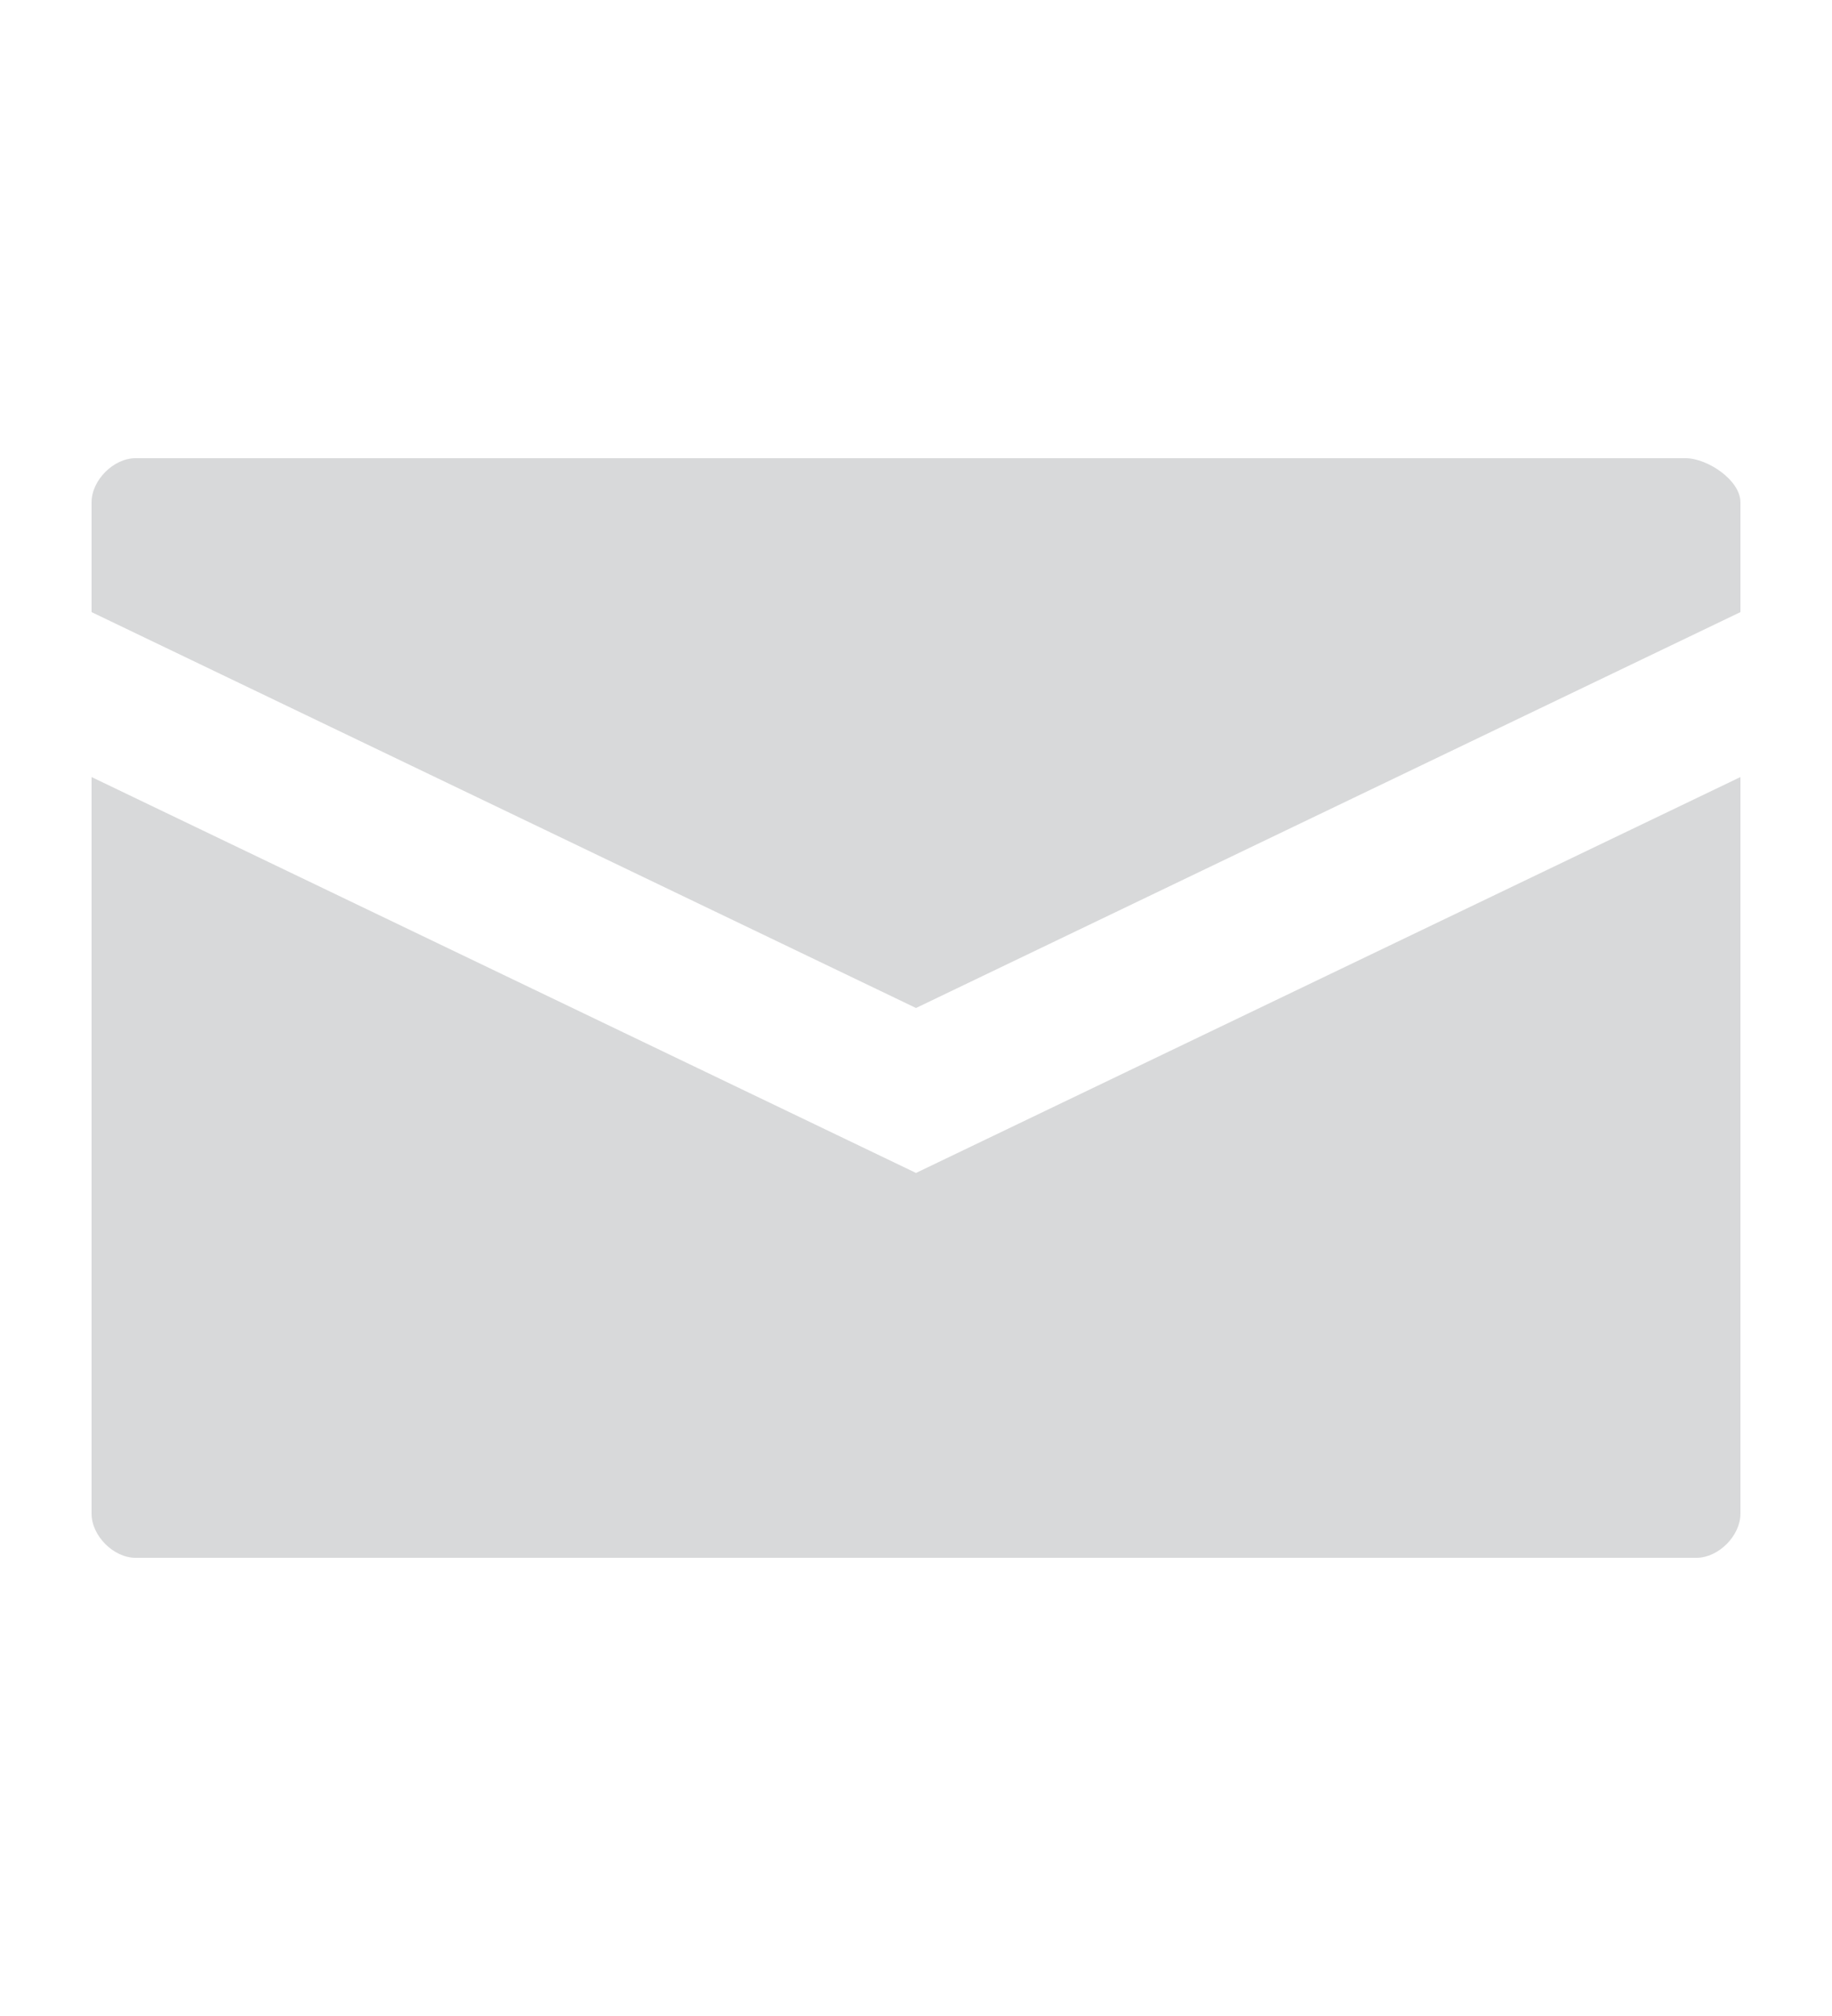
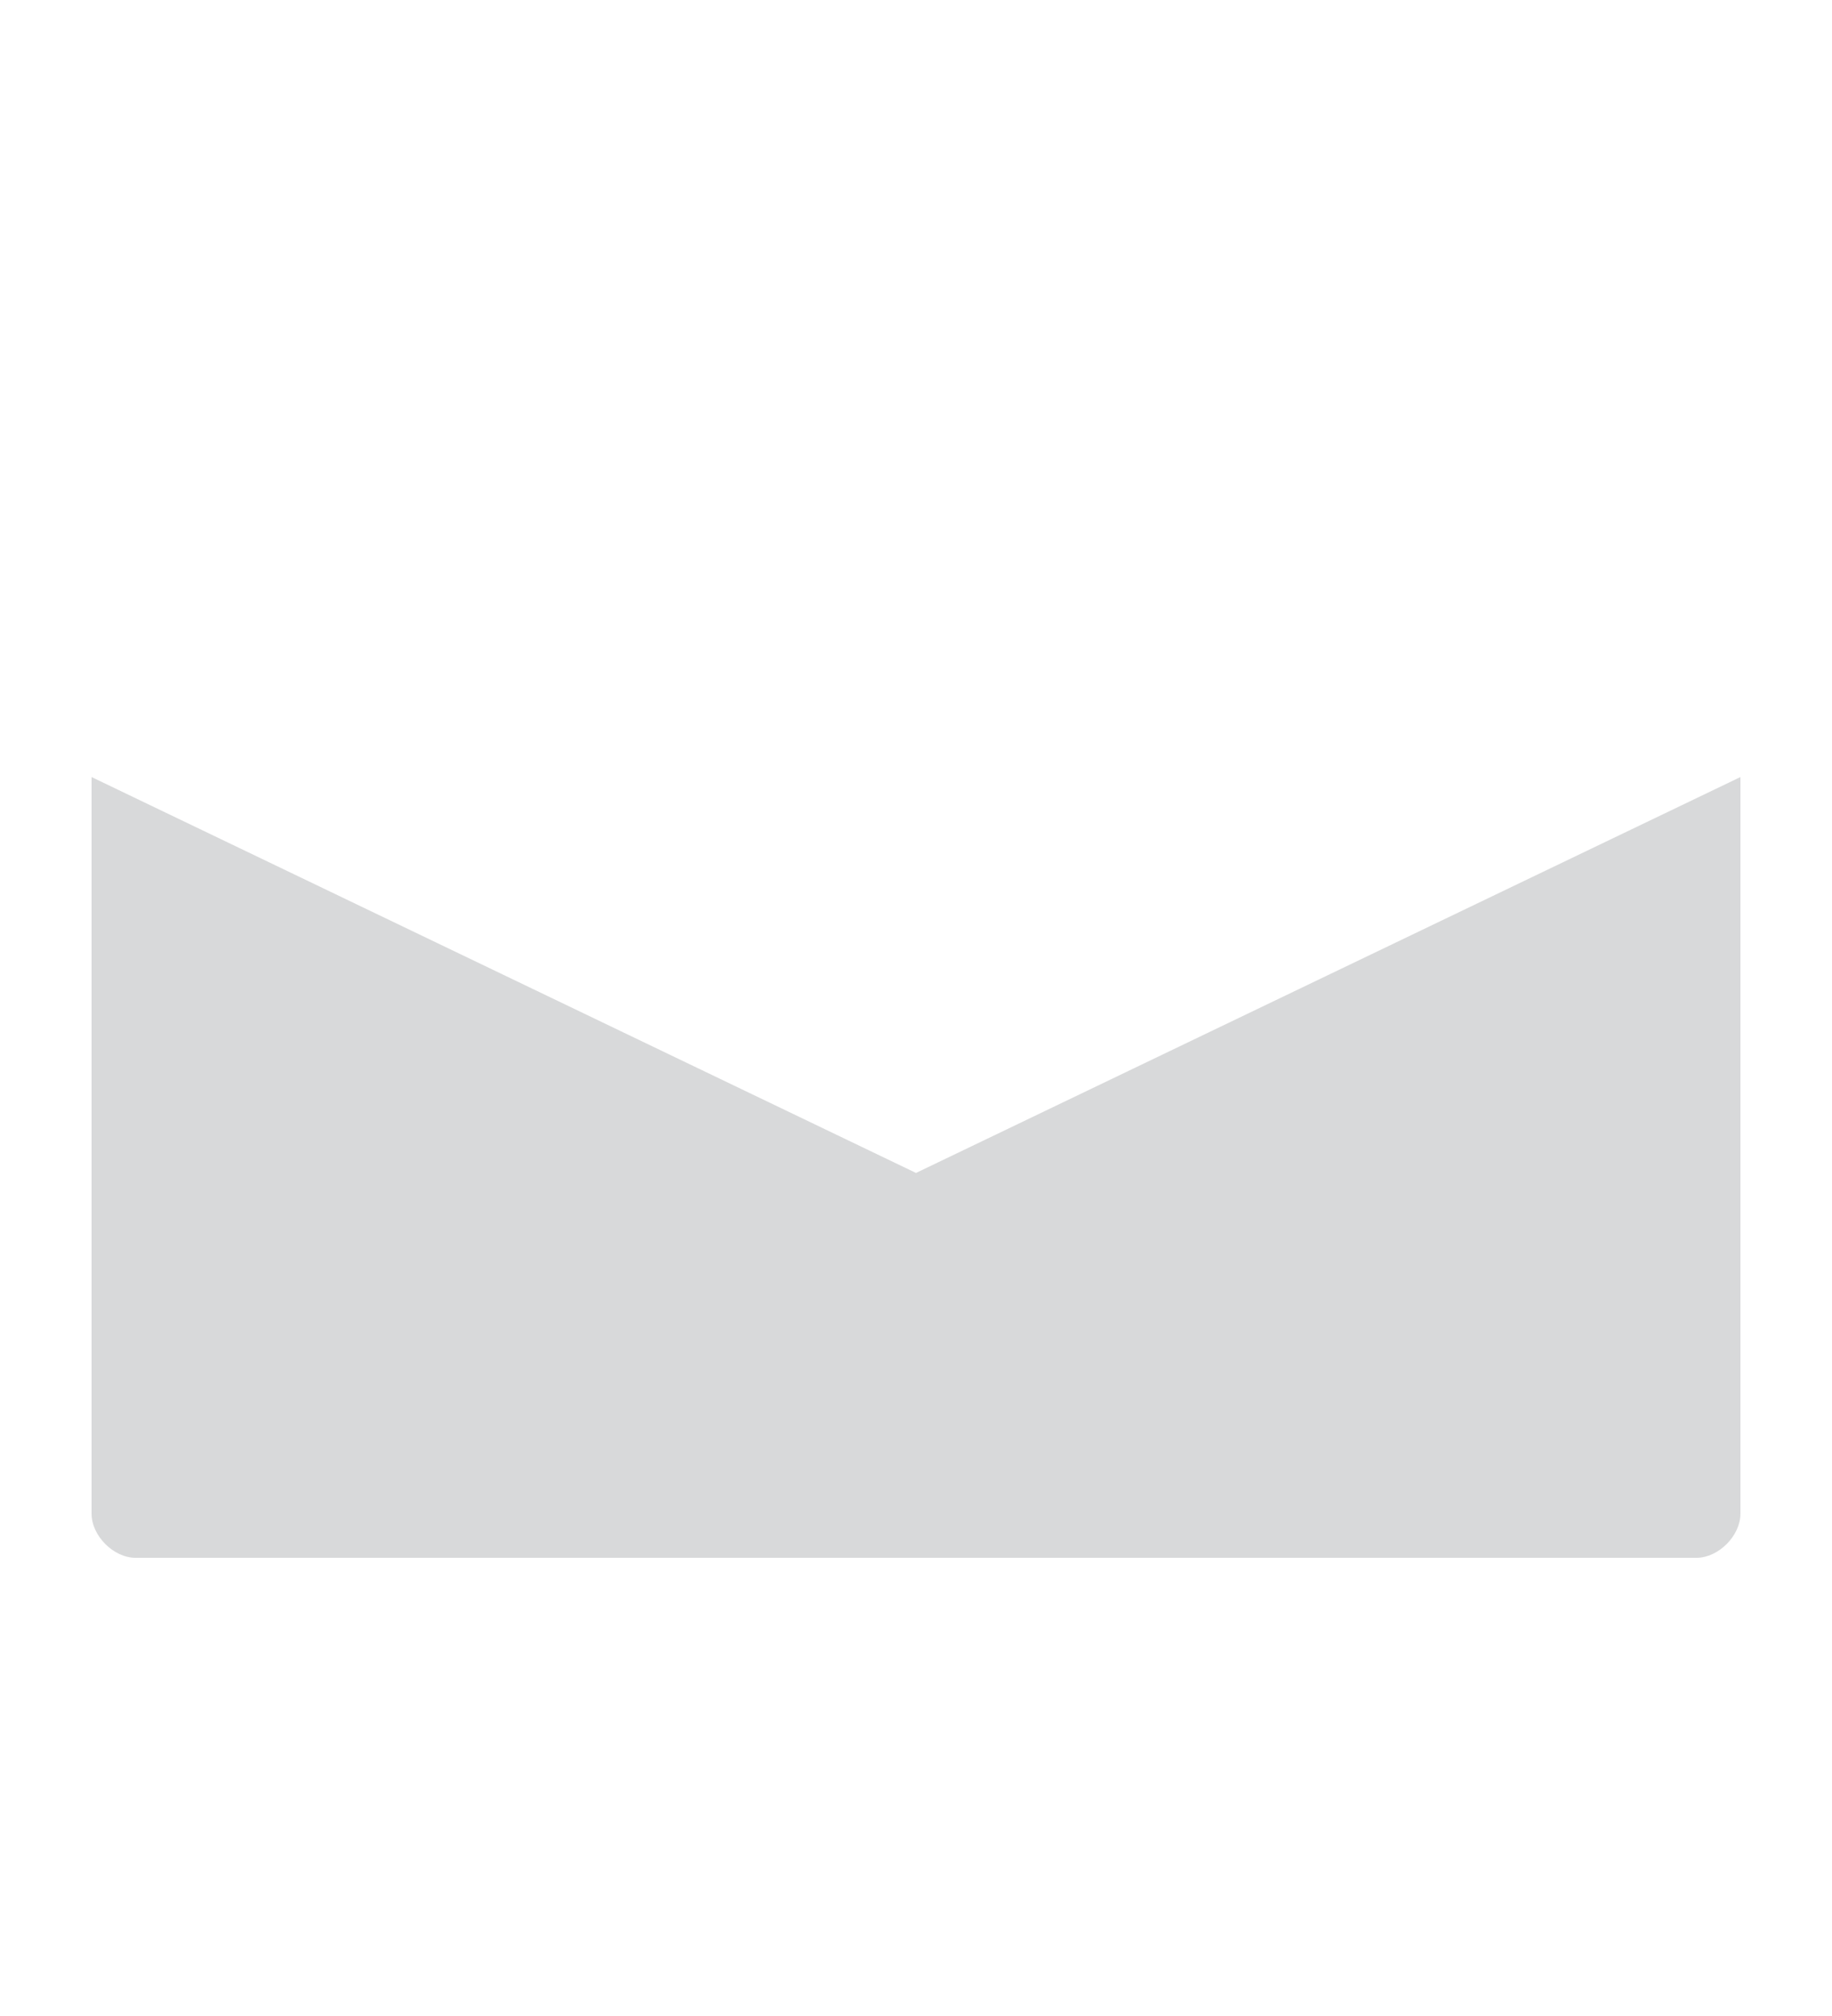
<svg xmlns="http://www.w3.org/2000/svg" version="1.1" id="Ebene_1" x="0px" y="0px" width="20px" height="22px" viewBox="0 0 20 22" style="enable-background:new 0 0 20 22;" xml:space="preserve">
  <style type="text/css">
	.st0{fill:#D8D9DA;}
</style>
  <g>
-     <path class="st0" d="M18.4,5H1.48C1.24,5,1,5.24,1,5.48v1.2L10,11l9-4.32v-1.2C19,5.24,18.64,5,18.4,5z" />
    <path class="st0" d="M1,8.48v8.04C1,16.76,1.24,17,1.48,17h17.04c0.24,0,0.48-0.24,0.48-0.48V8.48l-9,4.32L1,8.48z" />
  </g>
</svg>